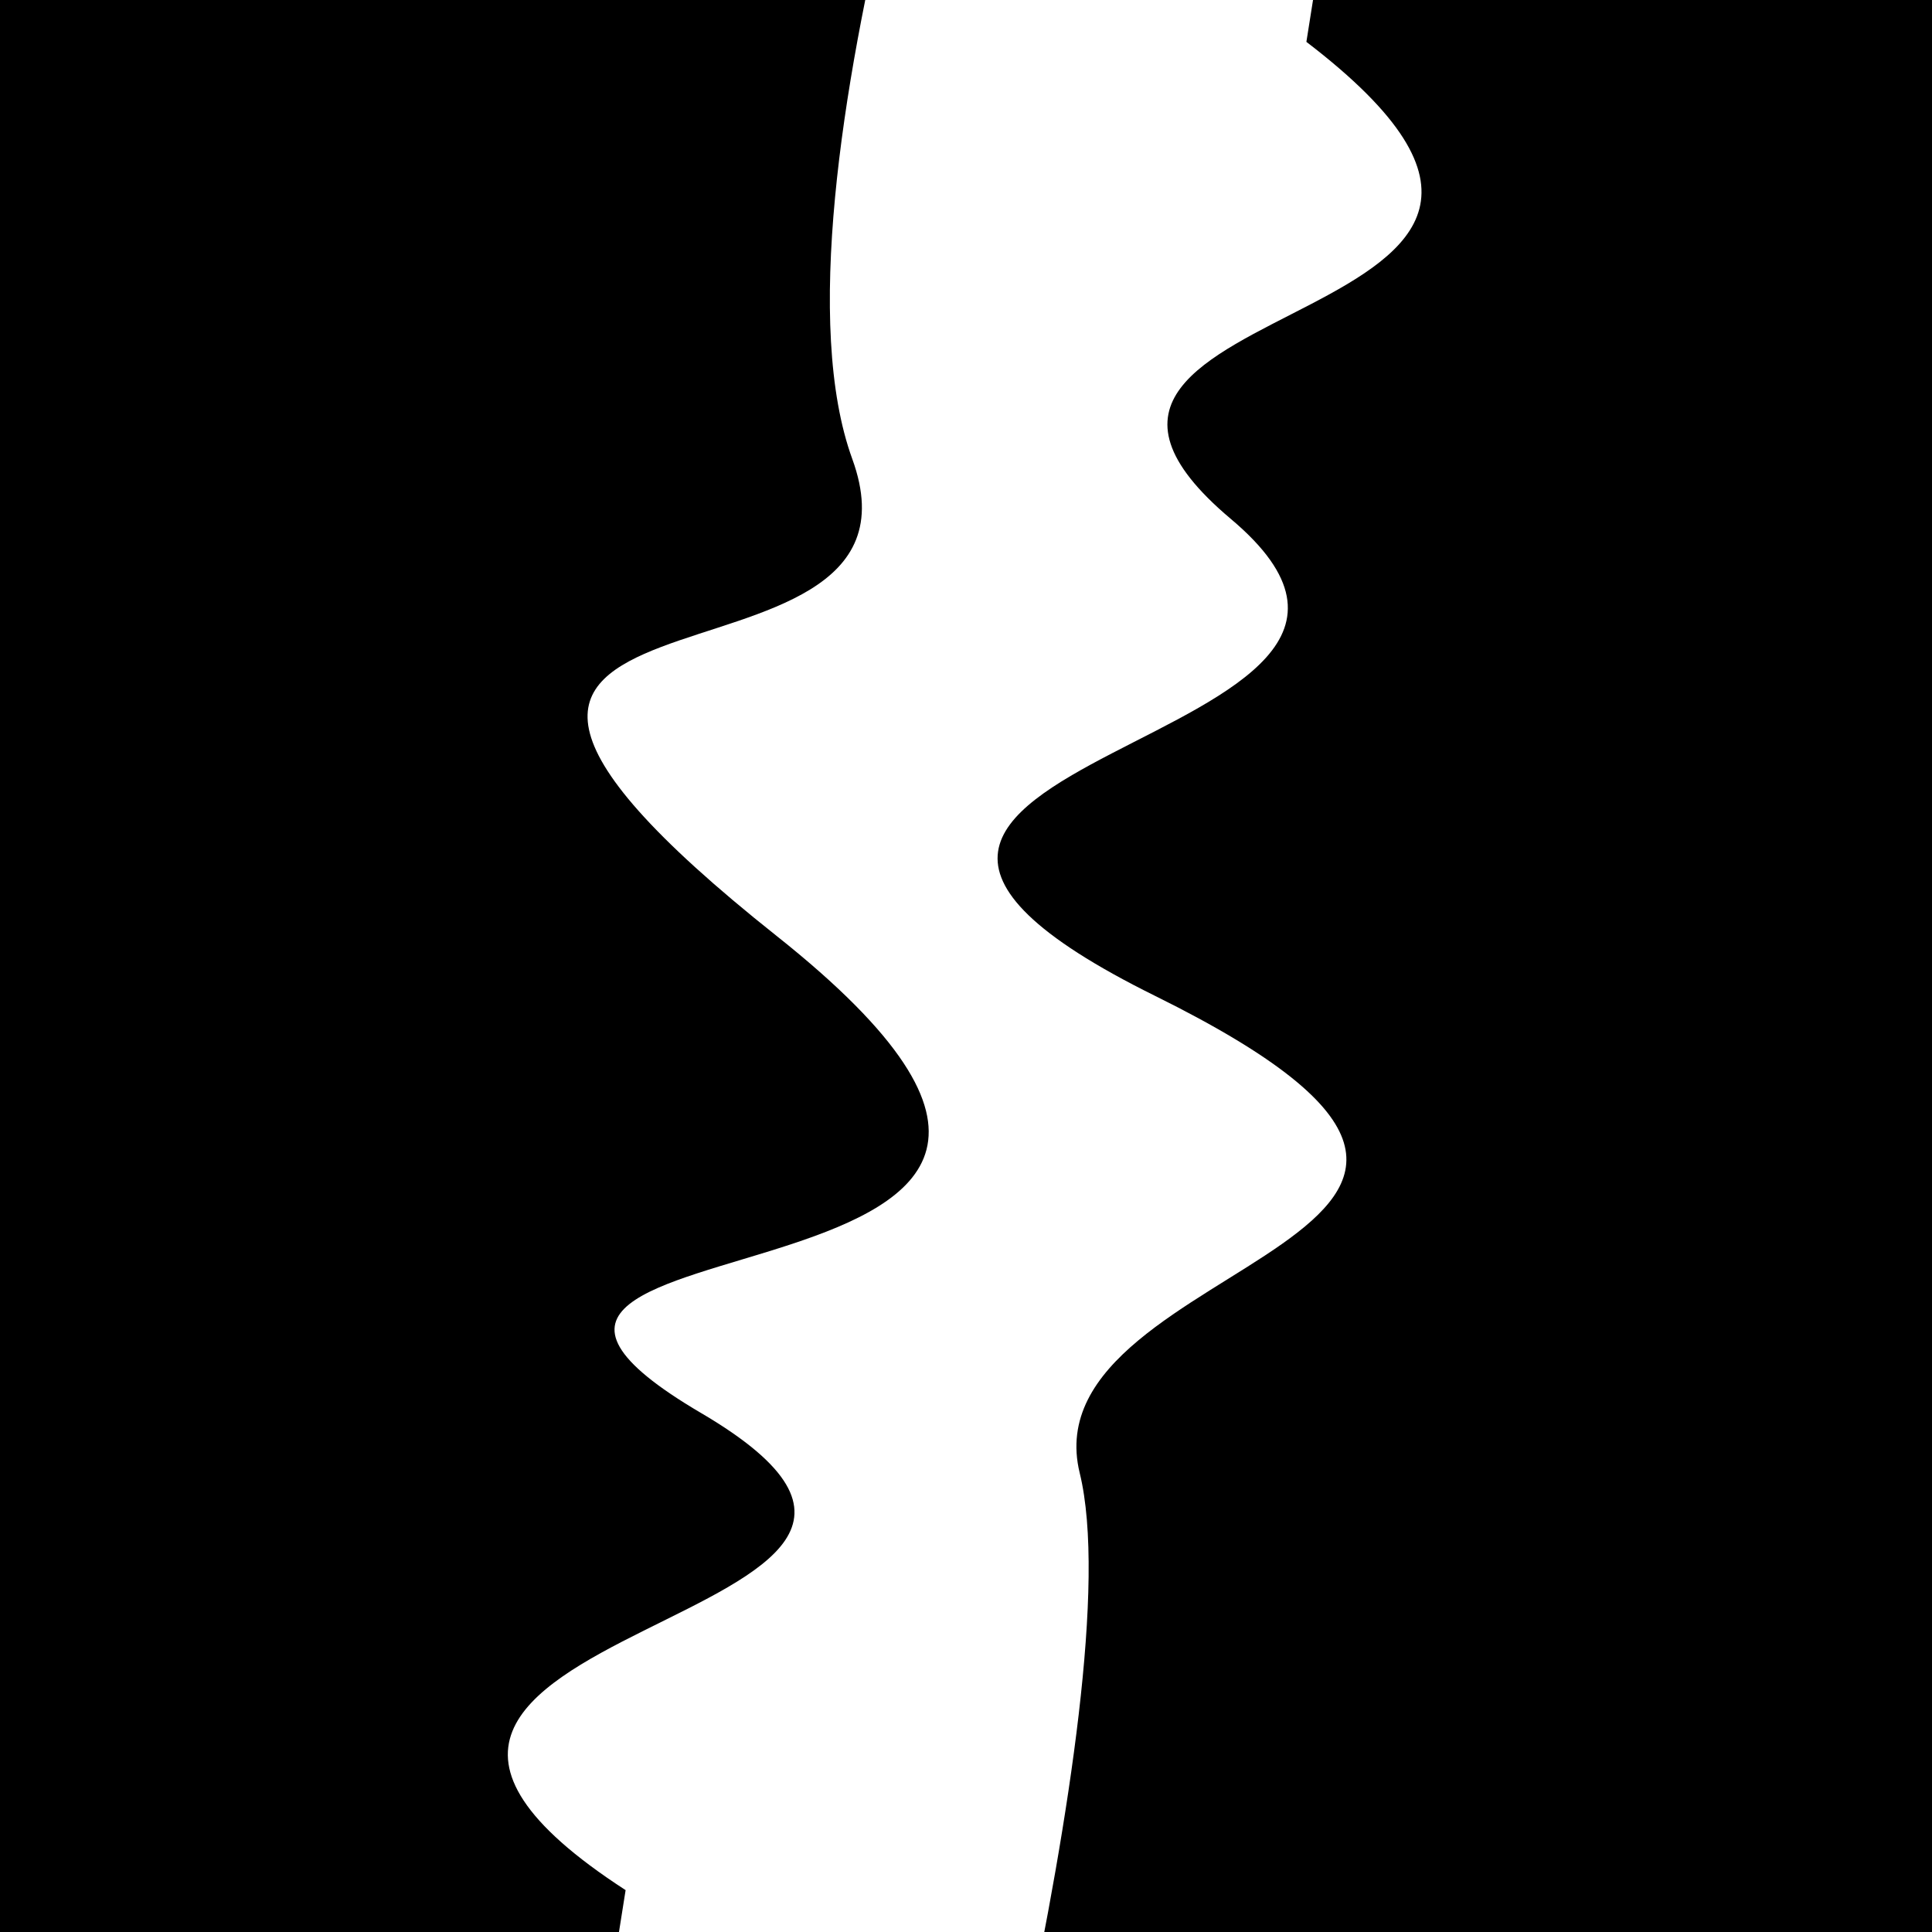
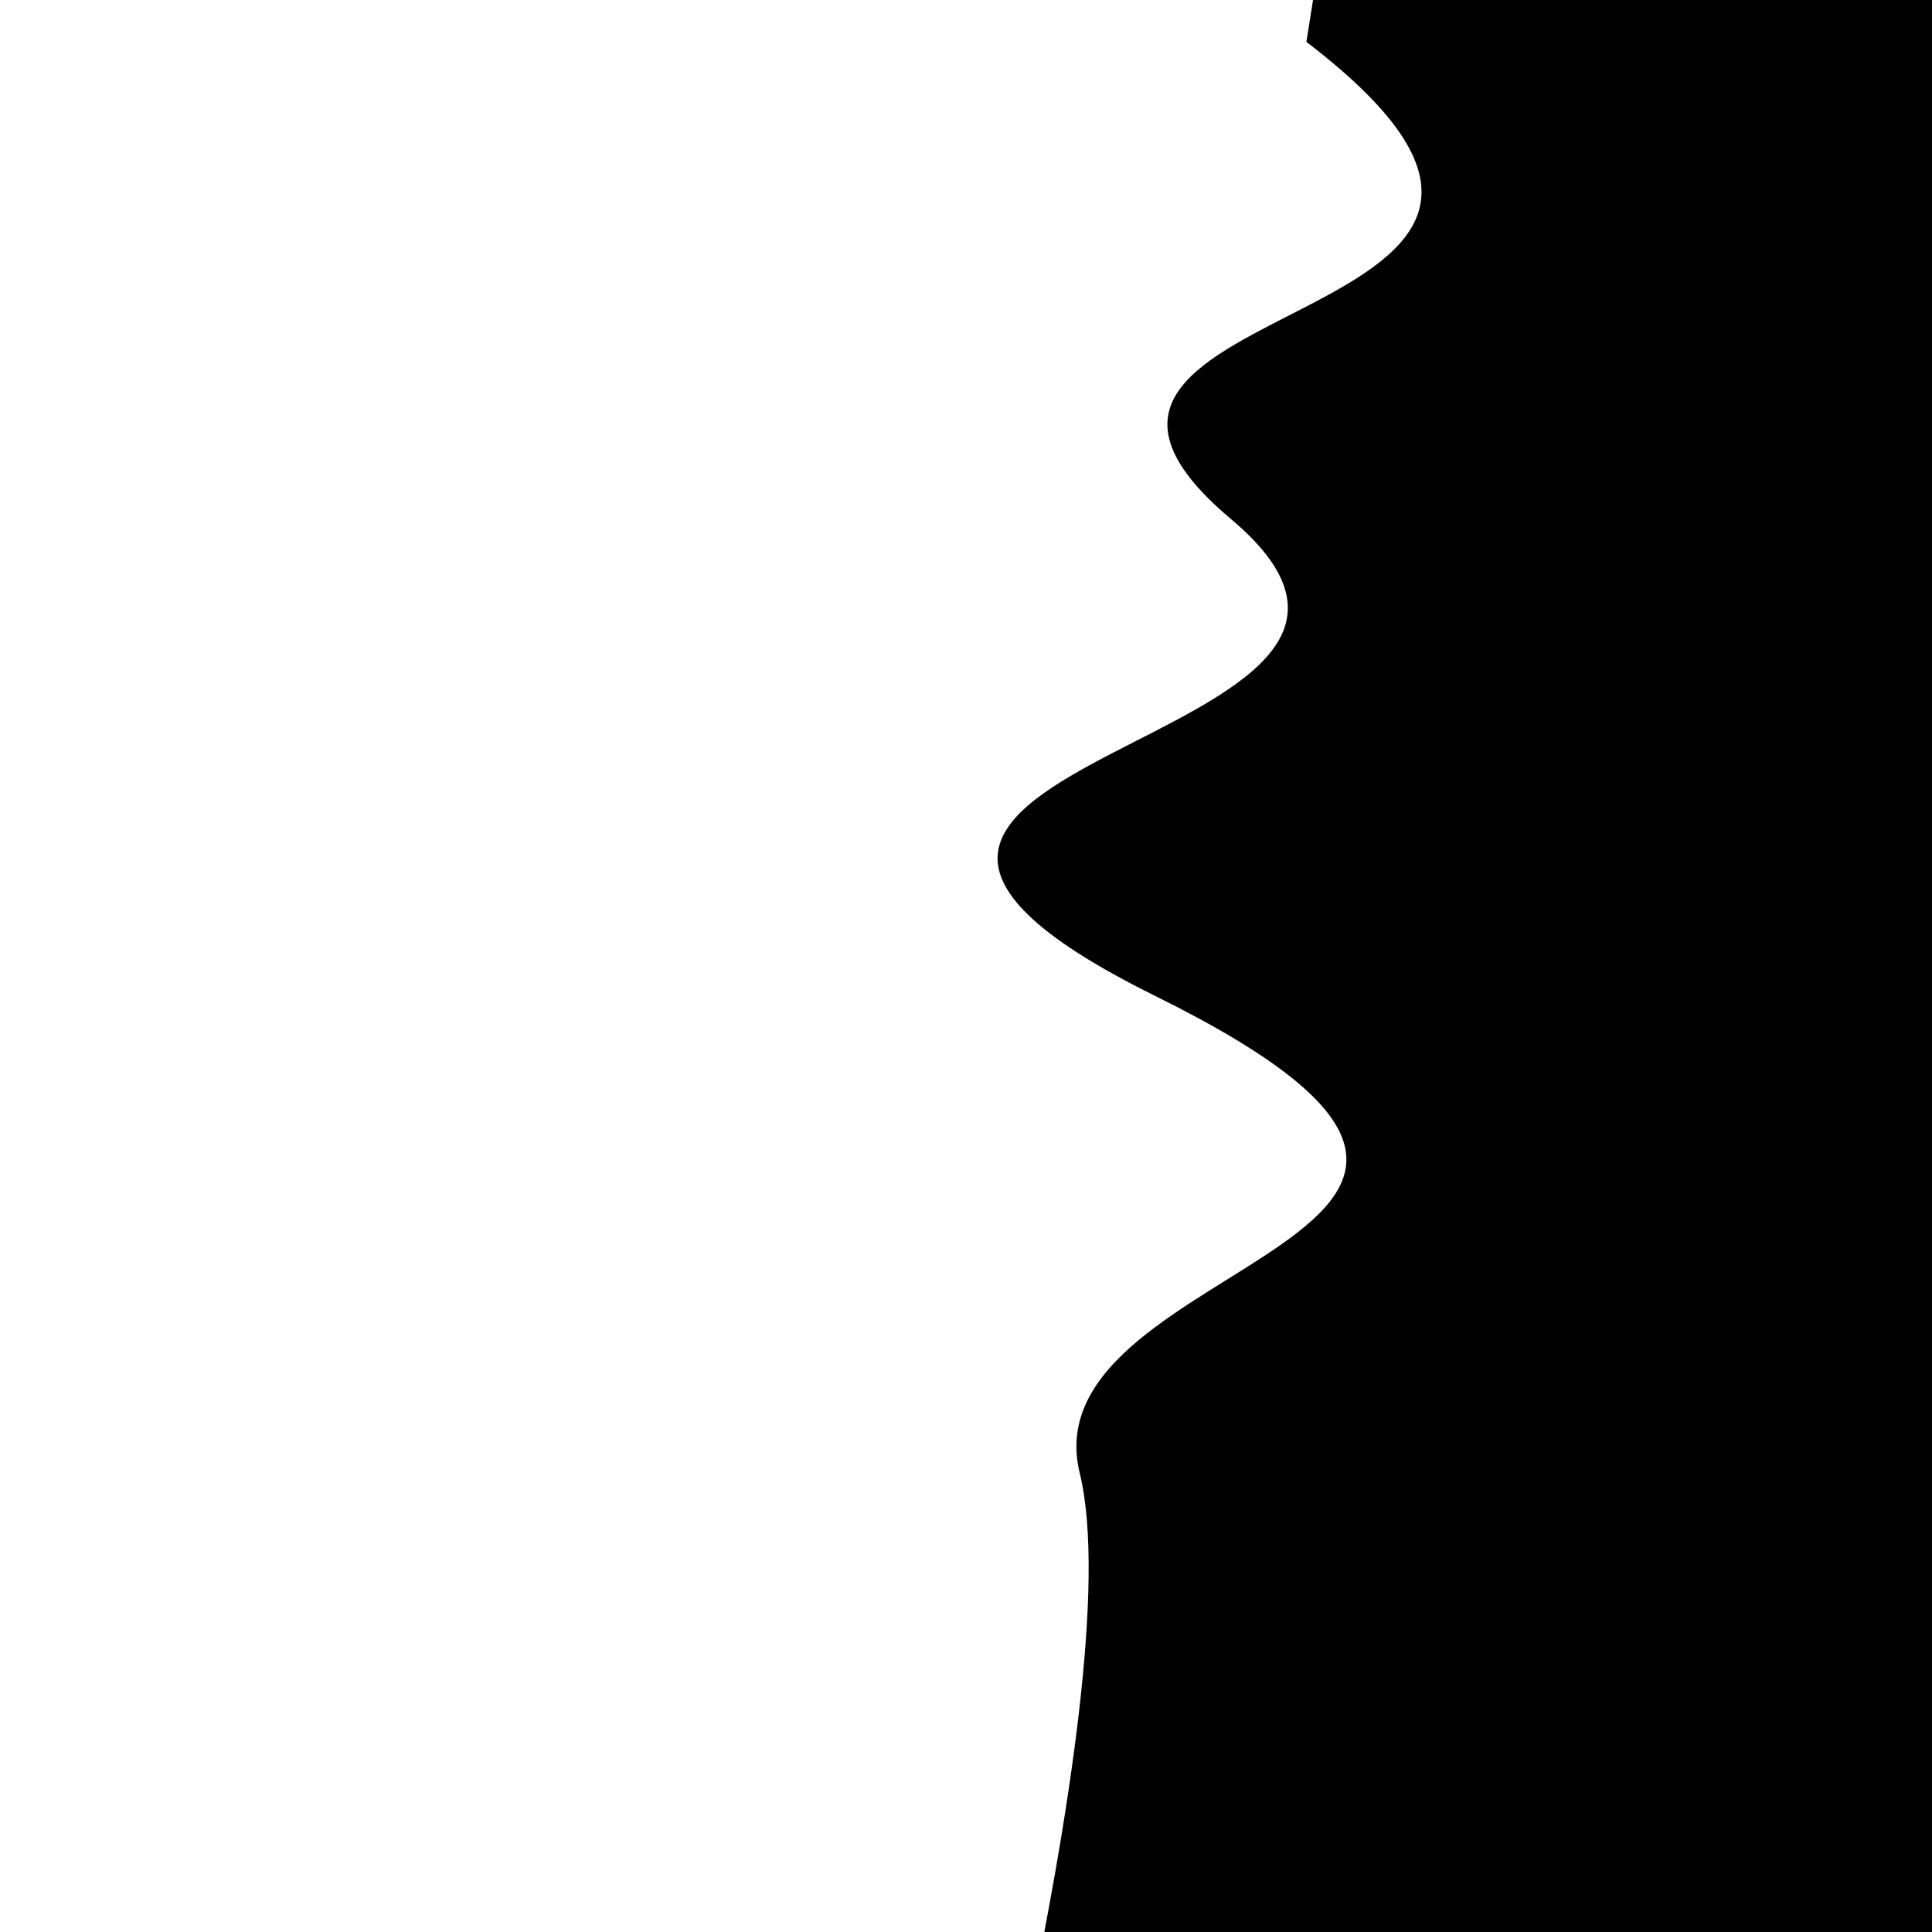
<svg xmlns="http://www.w3.org/2000/svg" viewBox="0 0 1000 1000" height="1000" width="1000">
  <rect x="0" y="0" width="1000" height="1000" fill="#ffffff" />
  <g transform="rotate(99 500.0 500.0)">
-     <path d="M -250.0 599.19 S  121.69  670.26  250.00  599.19  335.76  889.97  500.00  599.19  669.63  804.05  750.00  599.19  895.21  835.21 1000.00  599.19 h 110 V 2000 H -250.0 Z" fill="hsl(195.3, 20%, 27.863%)" />
-   </g>
+     </g>
  <g transform="rotate(279 500.0 500.0)">
    <path d="M -250.0 599.19 S  142.56  644.29  250.00  599.19  415.40  870.79  500.00  599.19  653.51  759.29  750.00  599.19  879.82  821.50 1000.00  599.19 h 110 V 2000 H -250.0 Z" fill="hsl(255.3, 20%, 42.863%)" />
  </g>
</svg>